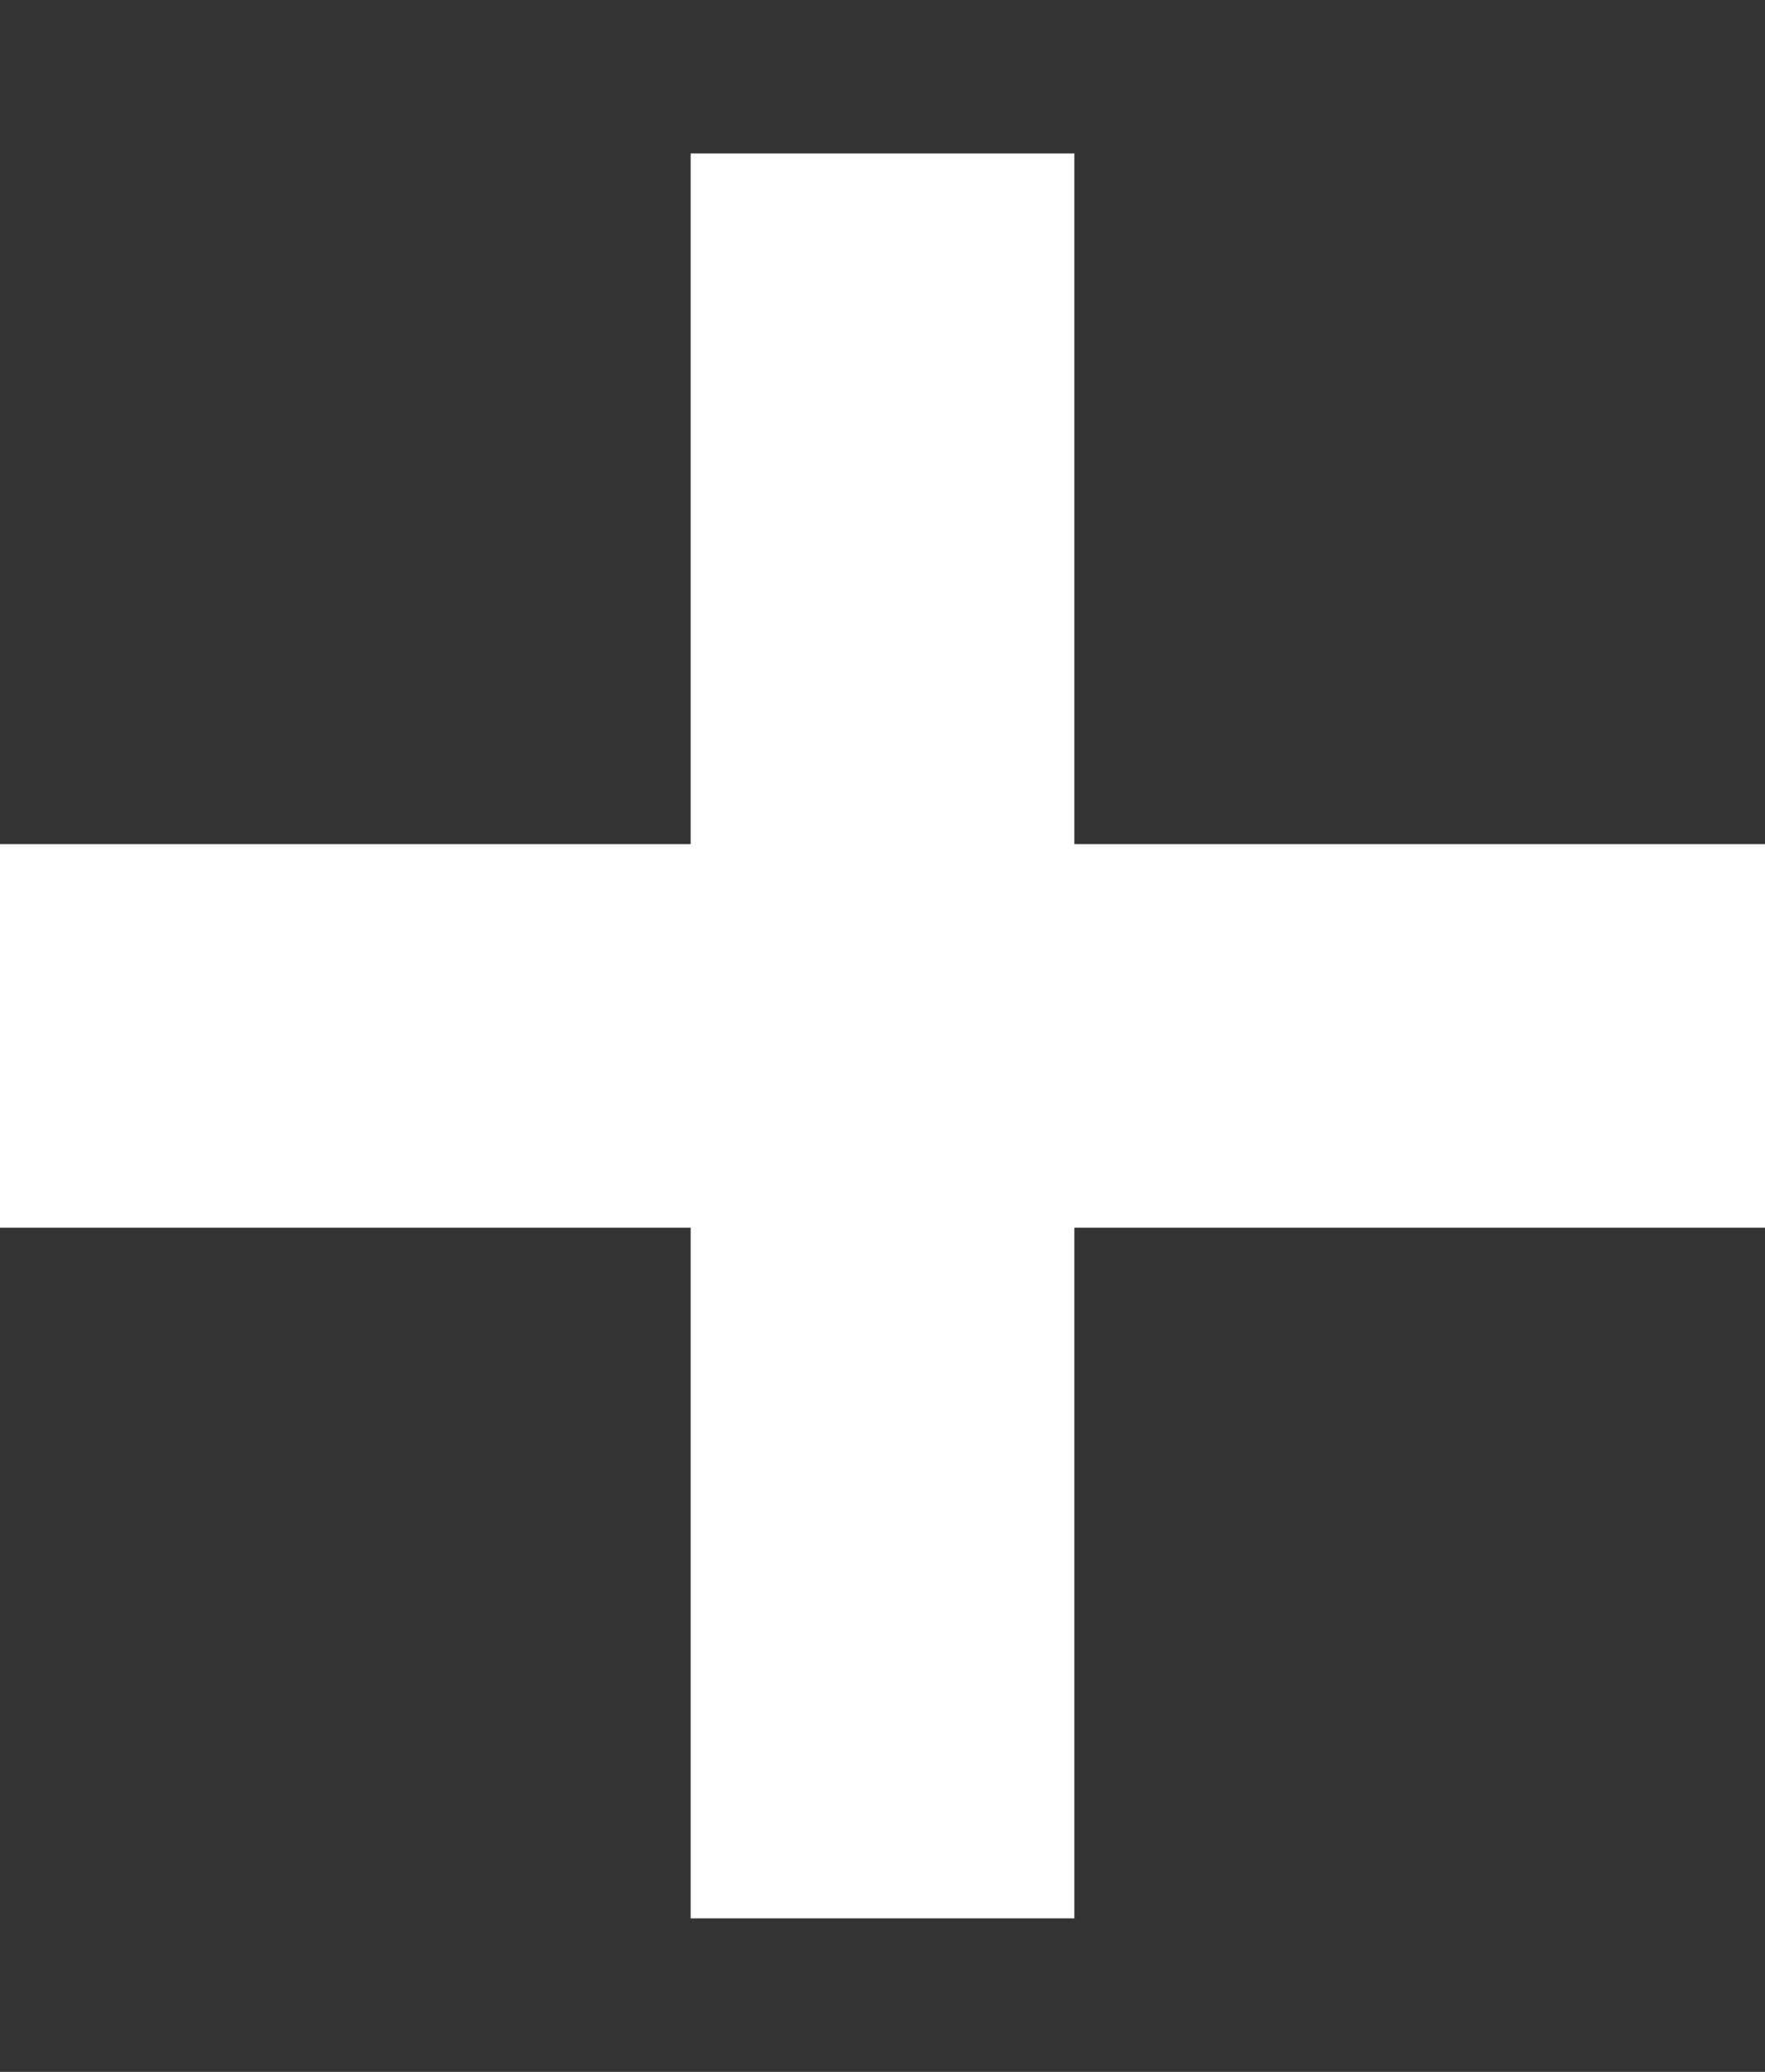
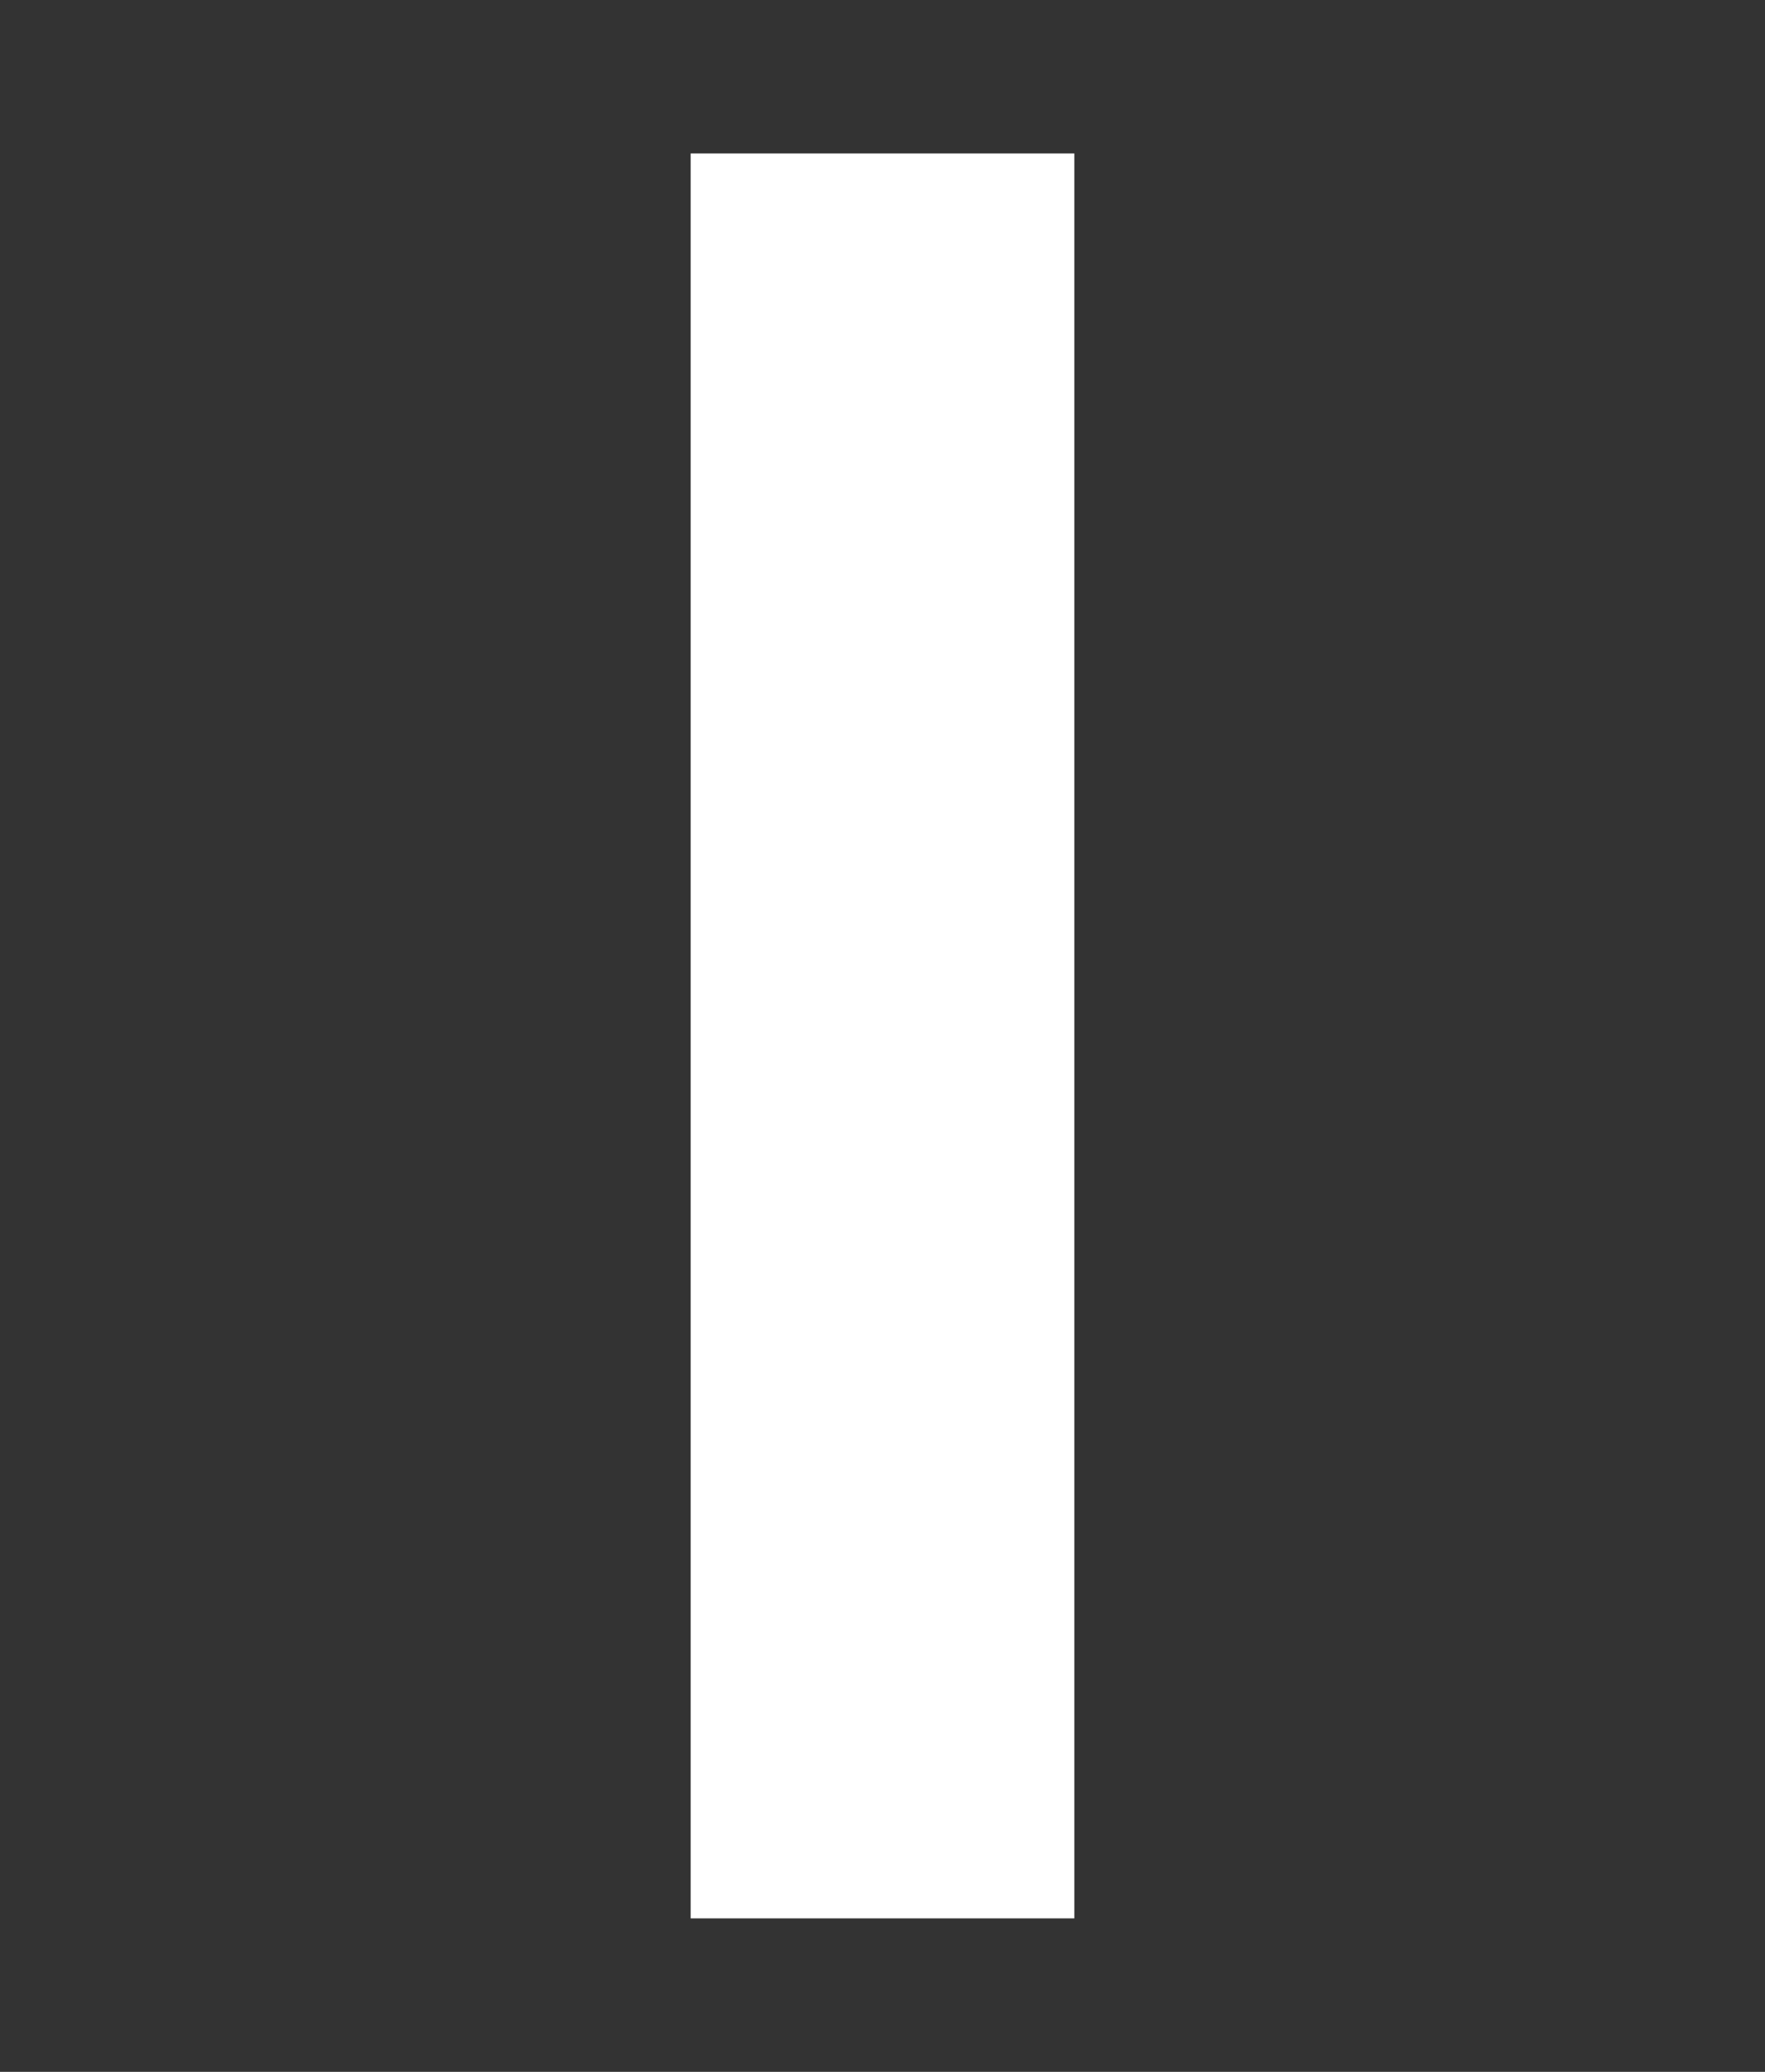
<svg xmlns="http://www.w3.org/2000/svg" width="23px" height="27px" viewBox="0 0 23 27" version="1.1">
  <rect x="0" y="0" width="23" height="27" fill="#333333" stroke="none" />
  <title>more-icon</title>
  <desc>Created with Sketch.</desc>
  <g id="more-icon" stroke="none" stroke-width="1" fill="none" fill-rule="evenodd">
    <rect id="Rectangle" fill="#FFFFFF" x="9" y="2" width="5" height="23" />
-     <rect id="Rectangle" fill="#FFFFFF" x="0" y="11" width="23" height="5" />
  </g>
</svg>